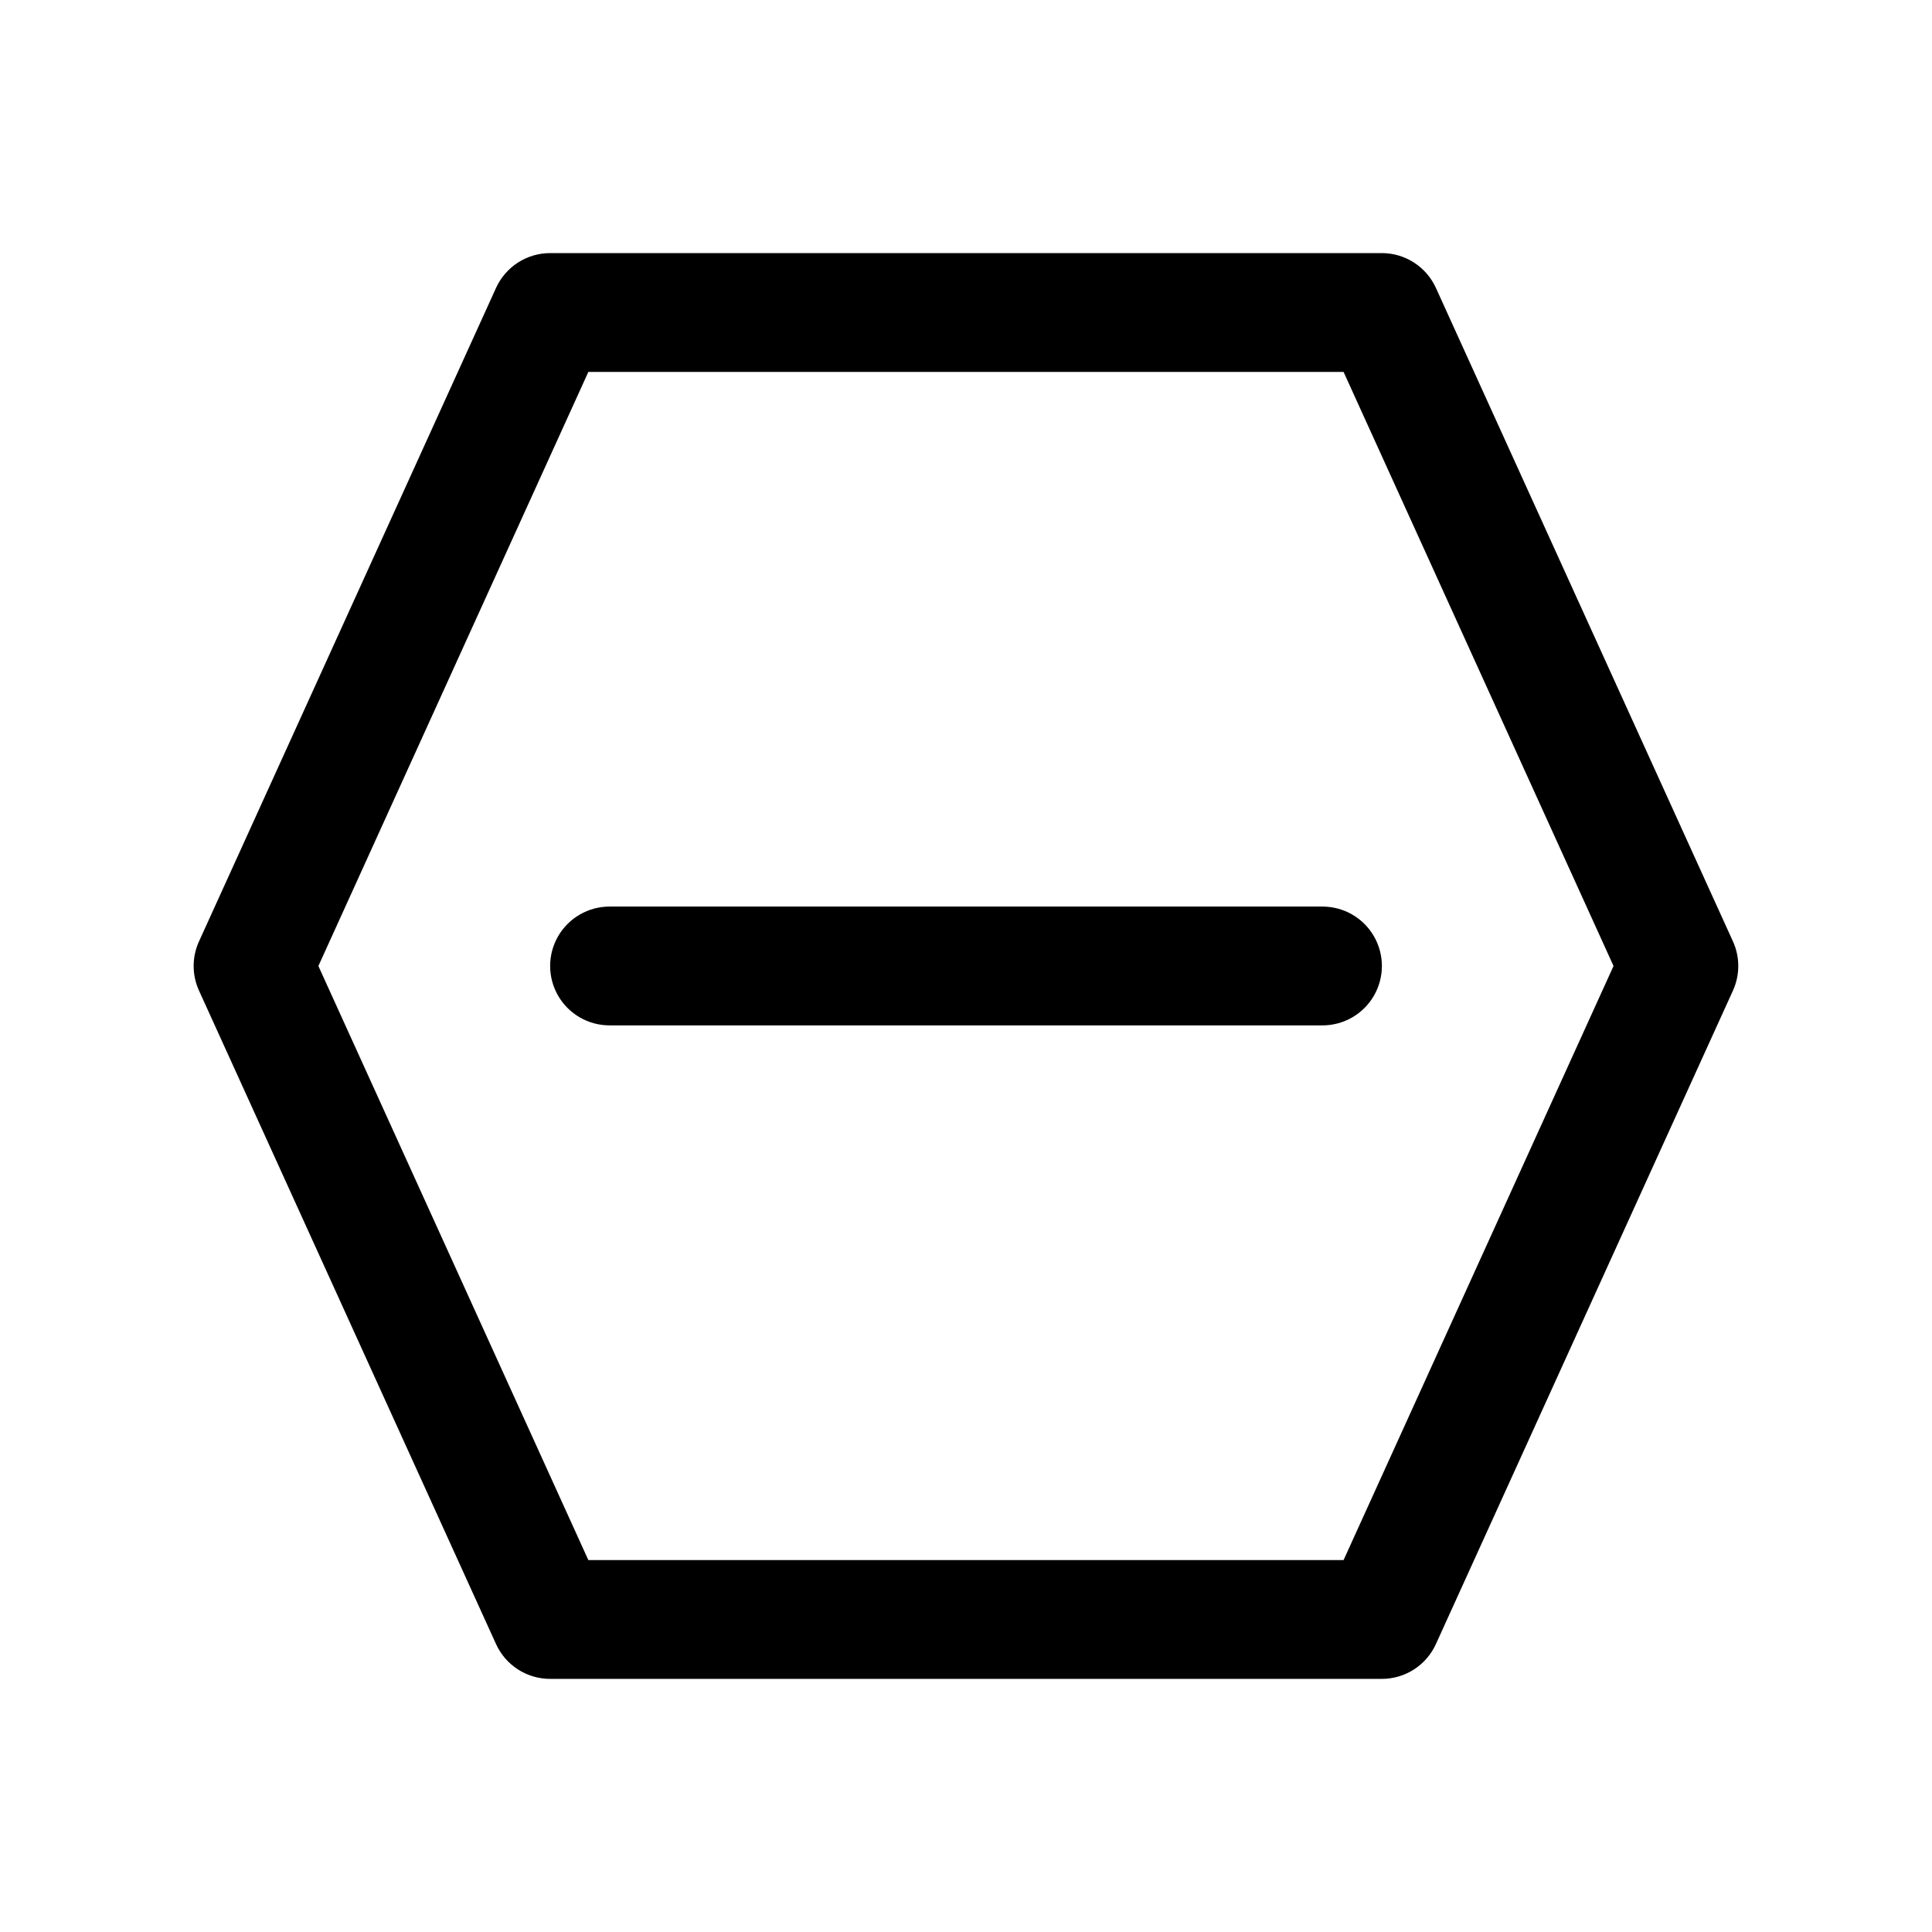
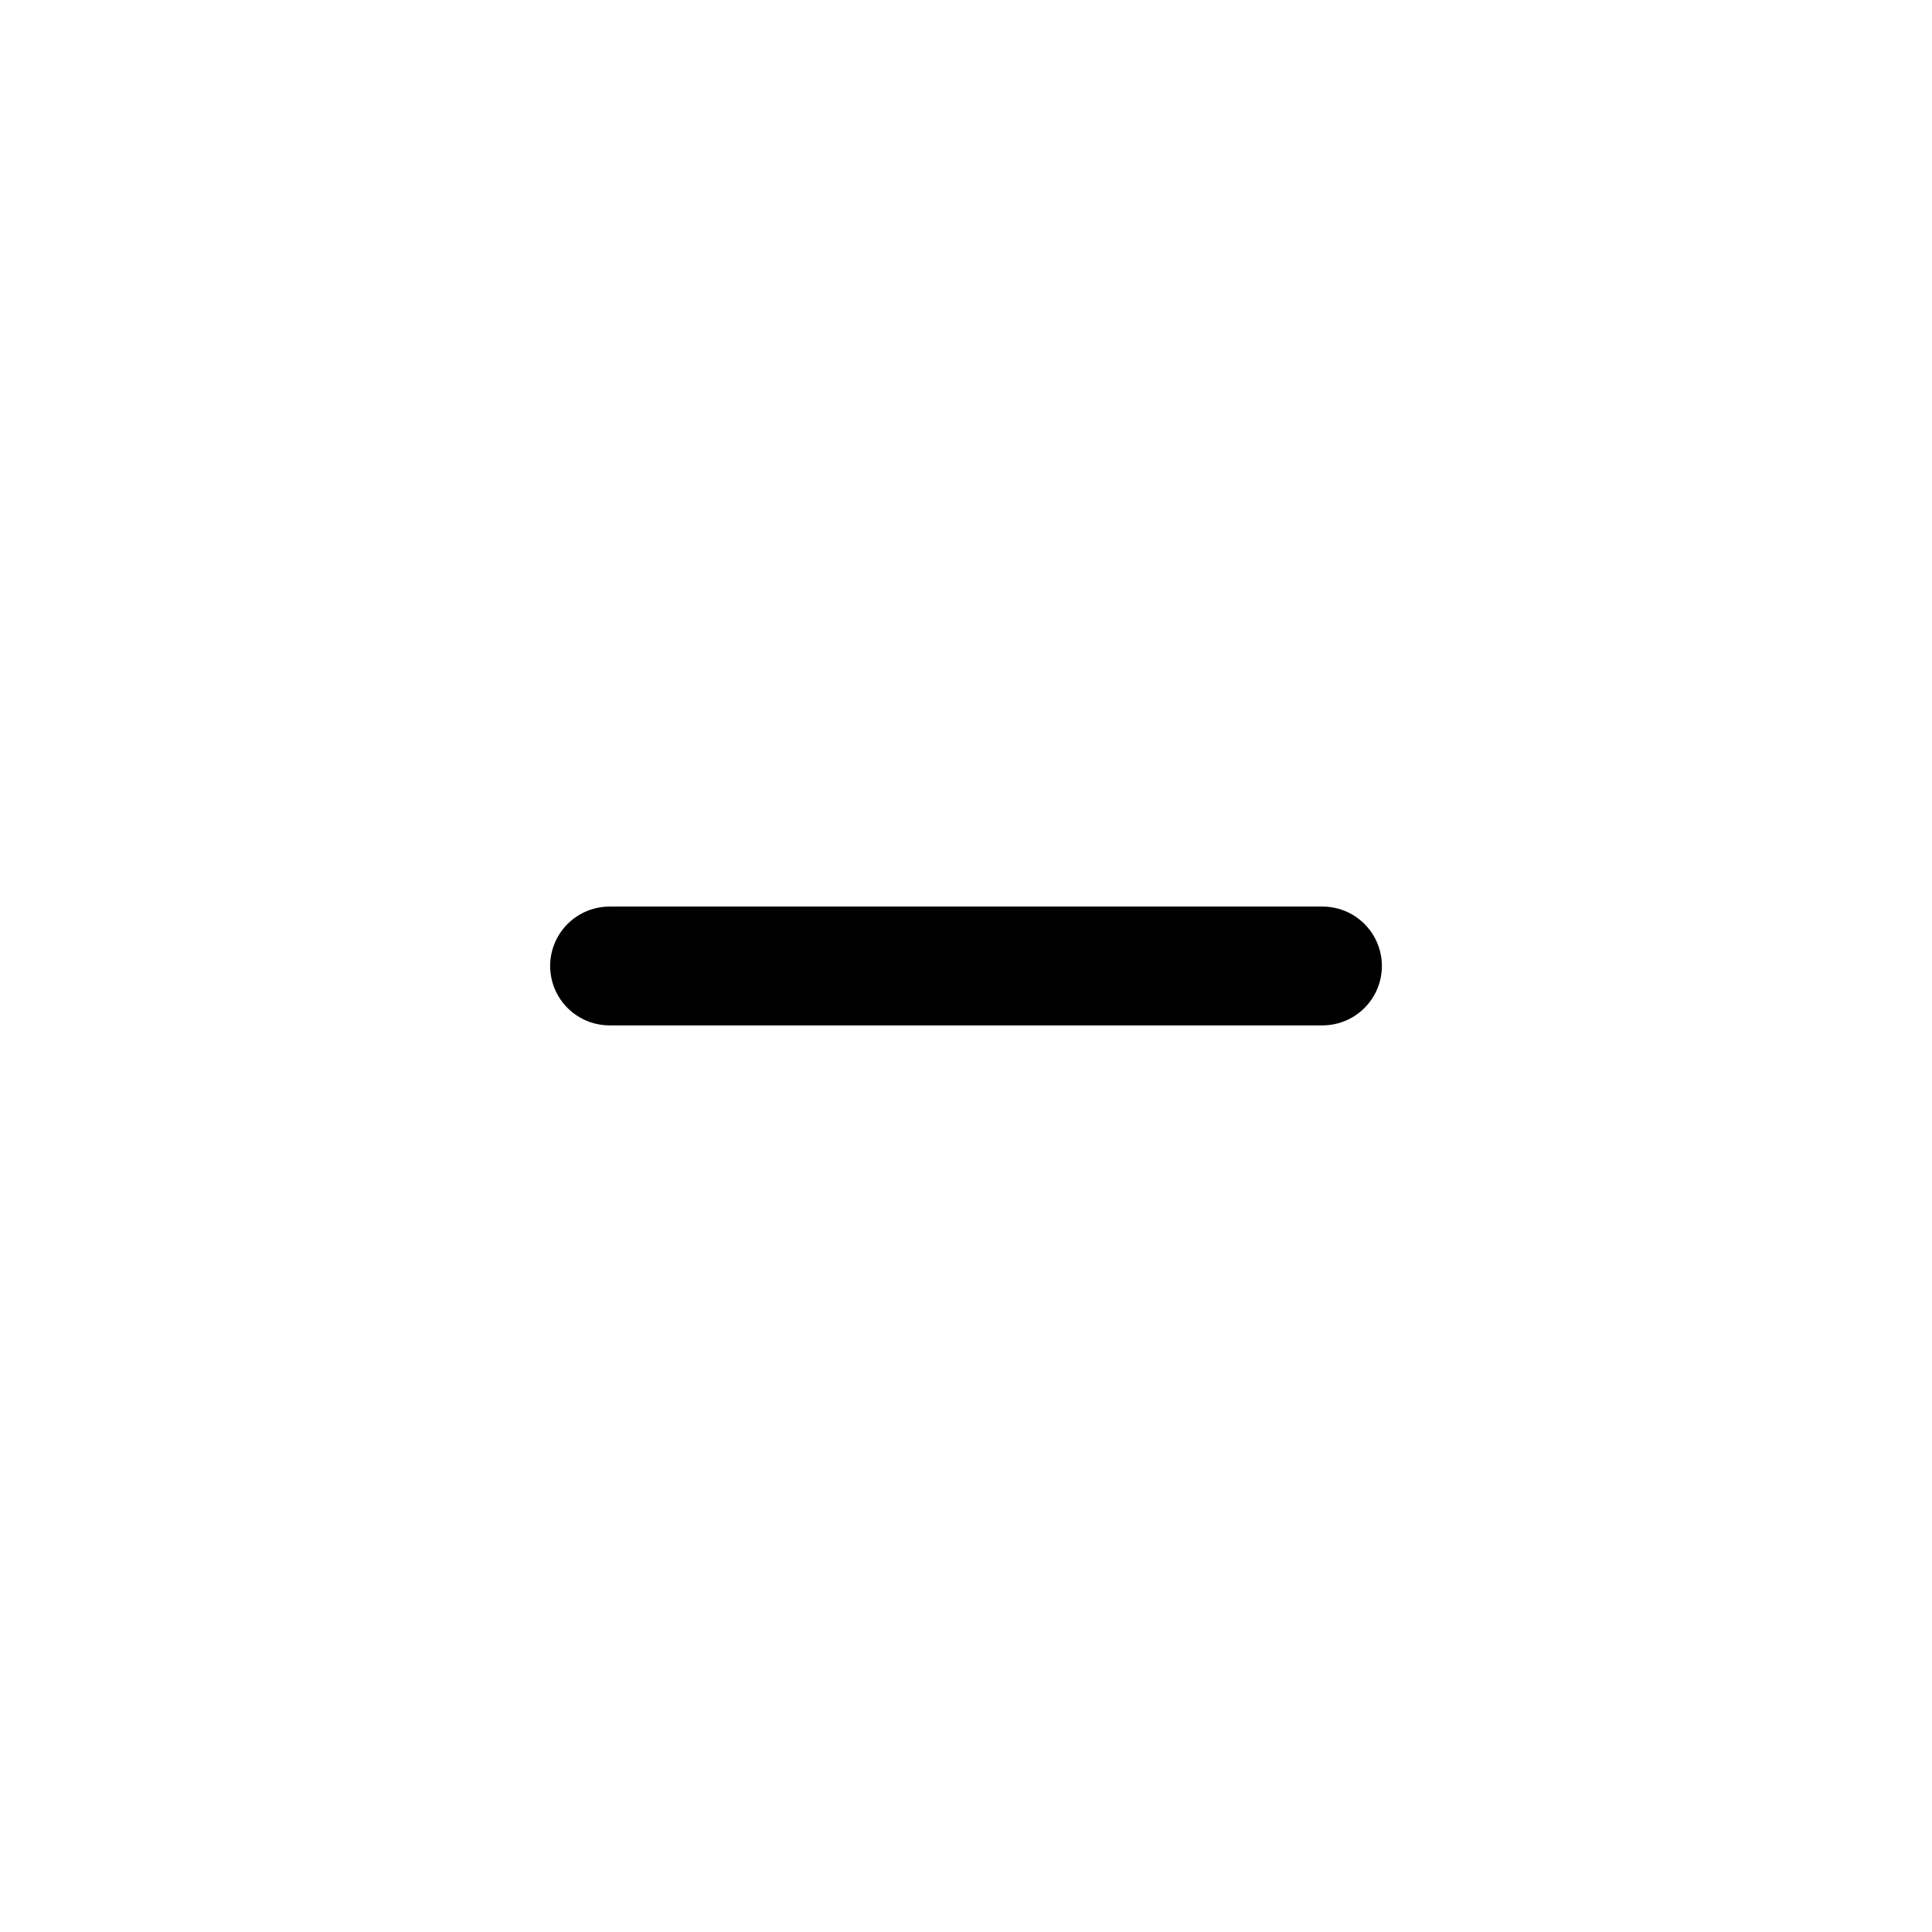
<svg xmlns="http://www.w3.org/2000/svg" fill="#000000" width="800px" height="800px" version="1.1" viewBox="144 144 512 512">
  <g>
    <path d="m305.54 384.25c-5.625 0-10.824 3-13.637 7.871s-2.812 10.875 0 15.746 8.012 7.871 13.637 7.871h188.93c5.625 0 10.824-3 13.637-7.871s2.812-10.875 0-15.746-8.012-7.871-13.637-7.871z" />
-     <path d="m603.25 393.48-78.719-173.18c-1.254-2.75-3.269-5.082-5.809-6.719-2.539-1.637-5.5-2.508-8.52-2.508h-220.42c-3.019 0-5.977 0.871-8.52 2.508-2.539 1.637-4.555 3.969-5.805 6.719l-78.719 173.18h-0.004c-1.883 4.141-1.883 8.895 0 13.035l78.719 173.18h0.004c1.25 2.754 3.266 5.086 5.805 6.723 2.543 1.633 5.5 2.504 8.52 2.504h220.42c3.019 0 5.981-0.871 8.52-2.504 2.539-1.637 4.555-3.969 5.809-6.723l78.719-173.18c1.883-4.141 1.883-8.895 0-13.035zm-103.19 163.96h-200.14l-71.543-157.44 71.543-157.44h200.14l71.543 157.44z" />
  </g>
</svg>